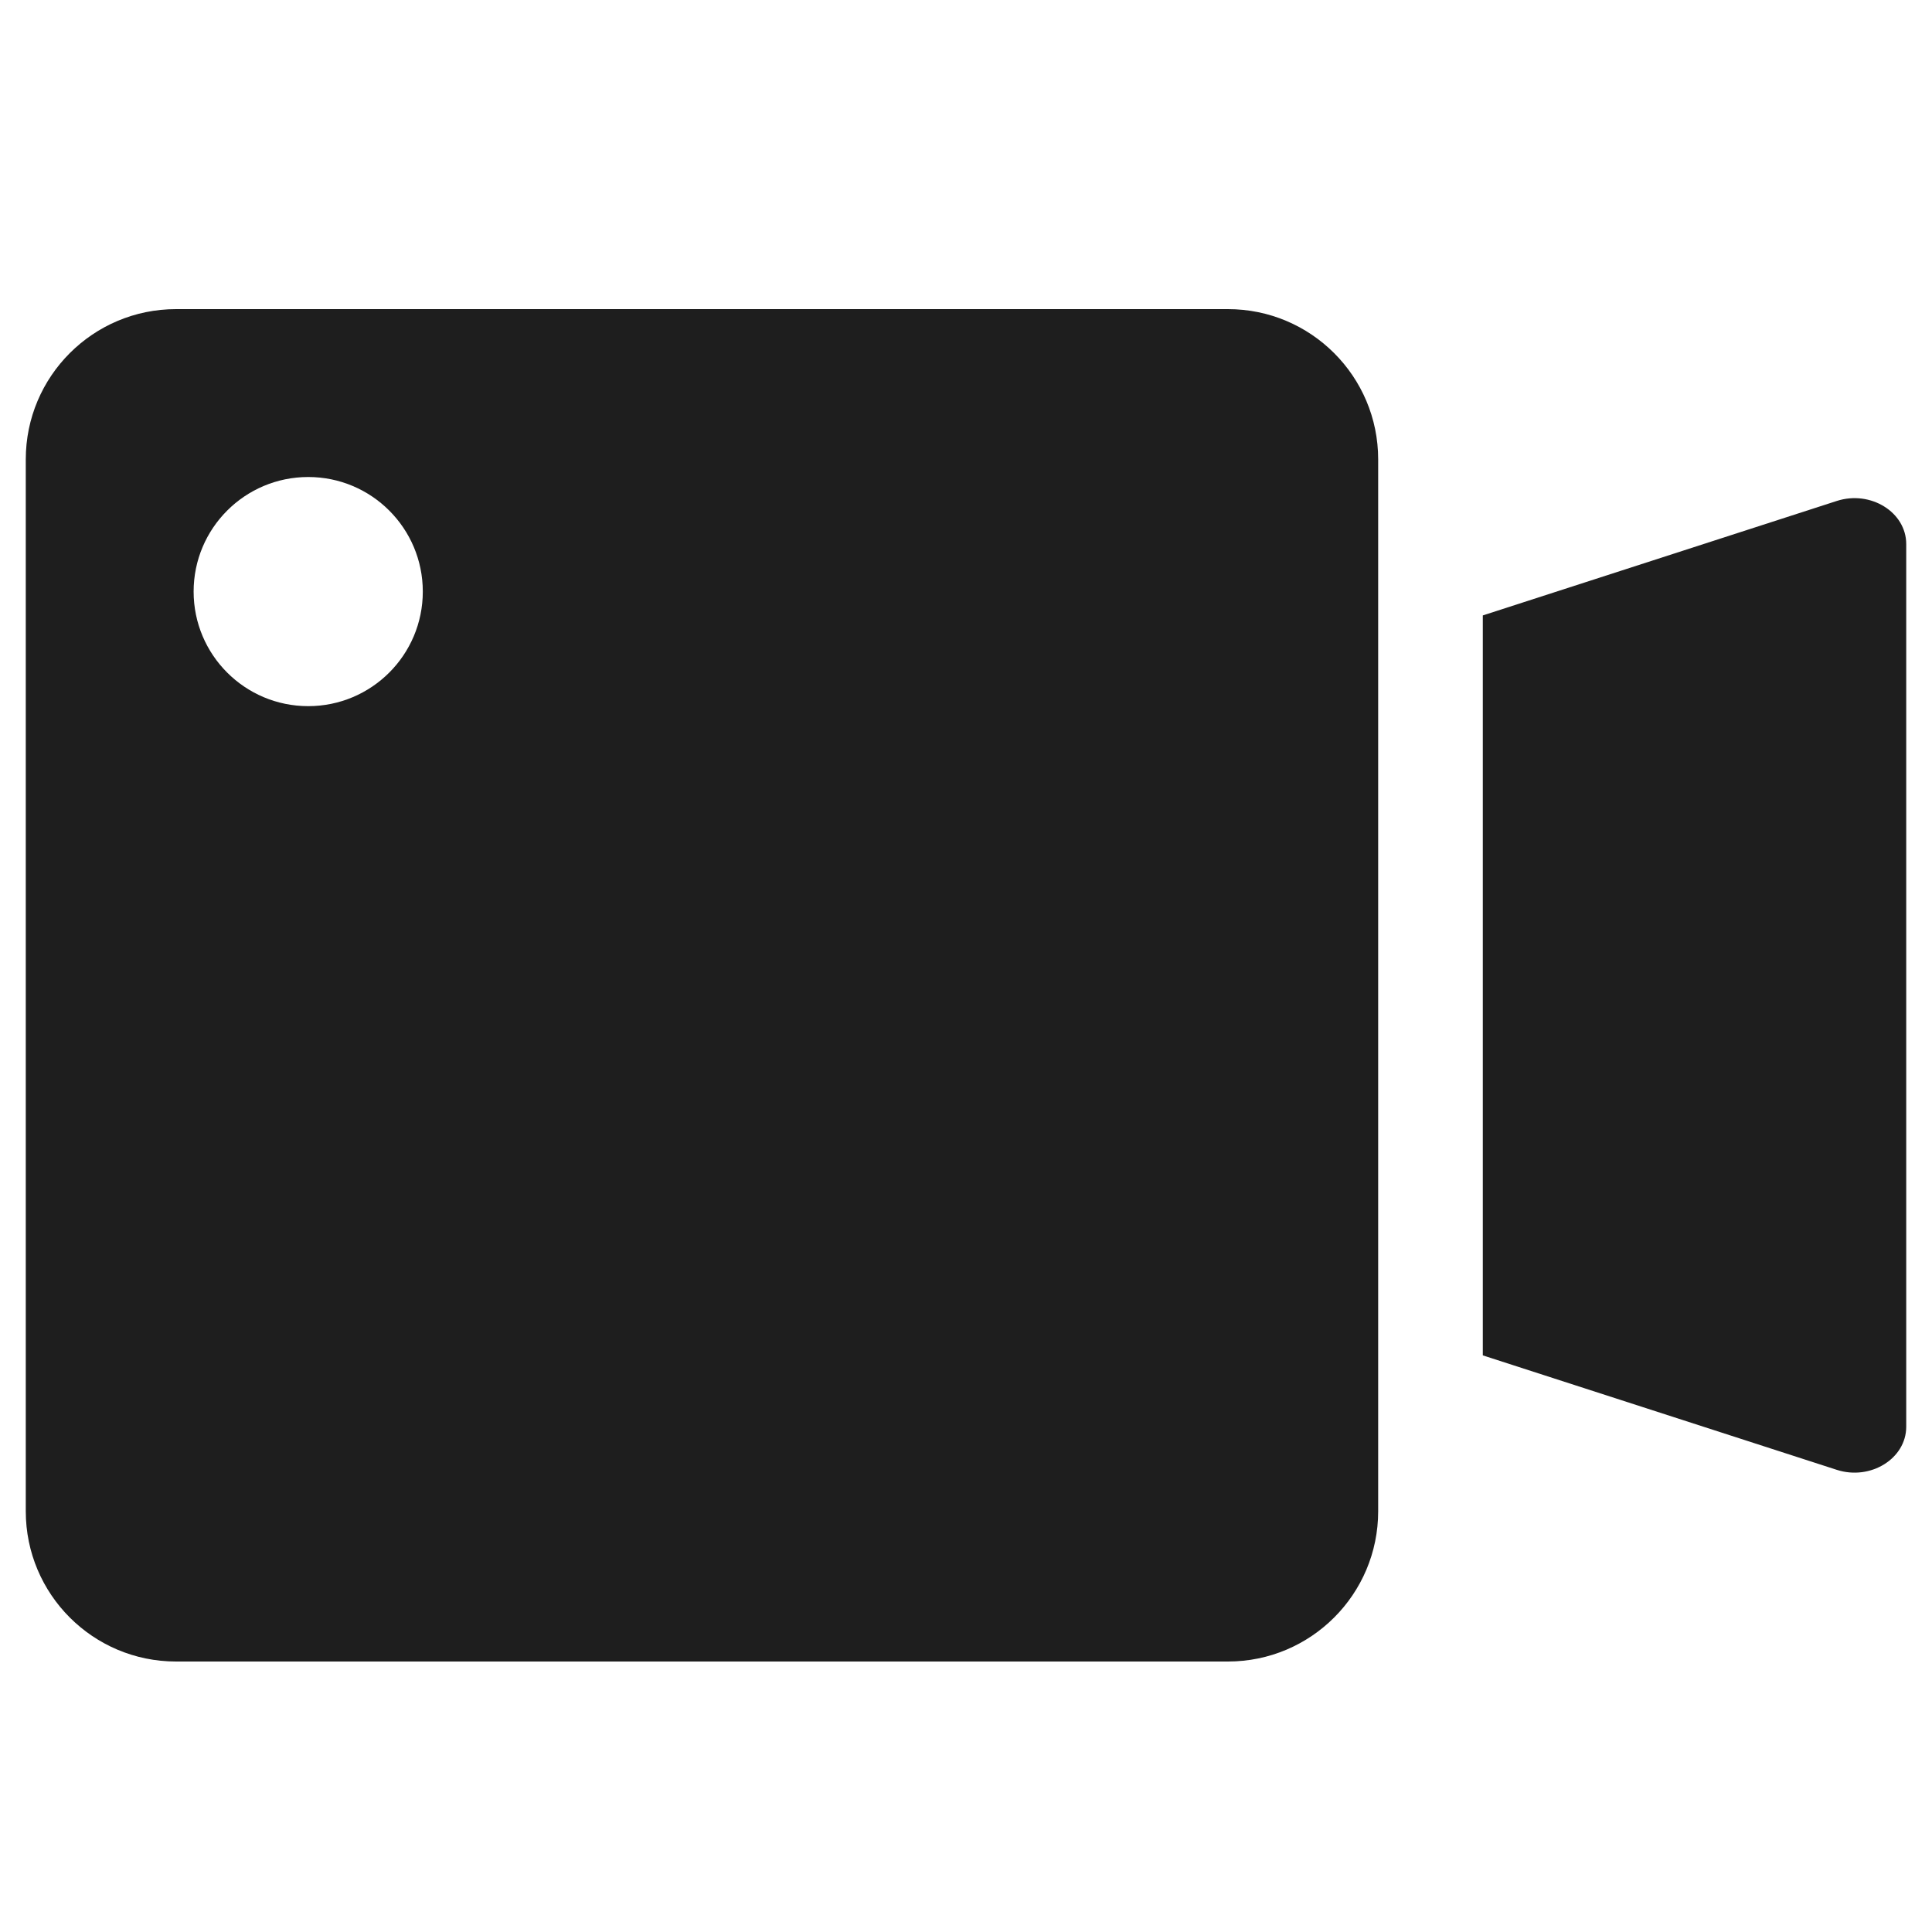
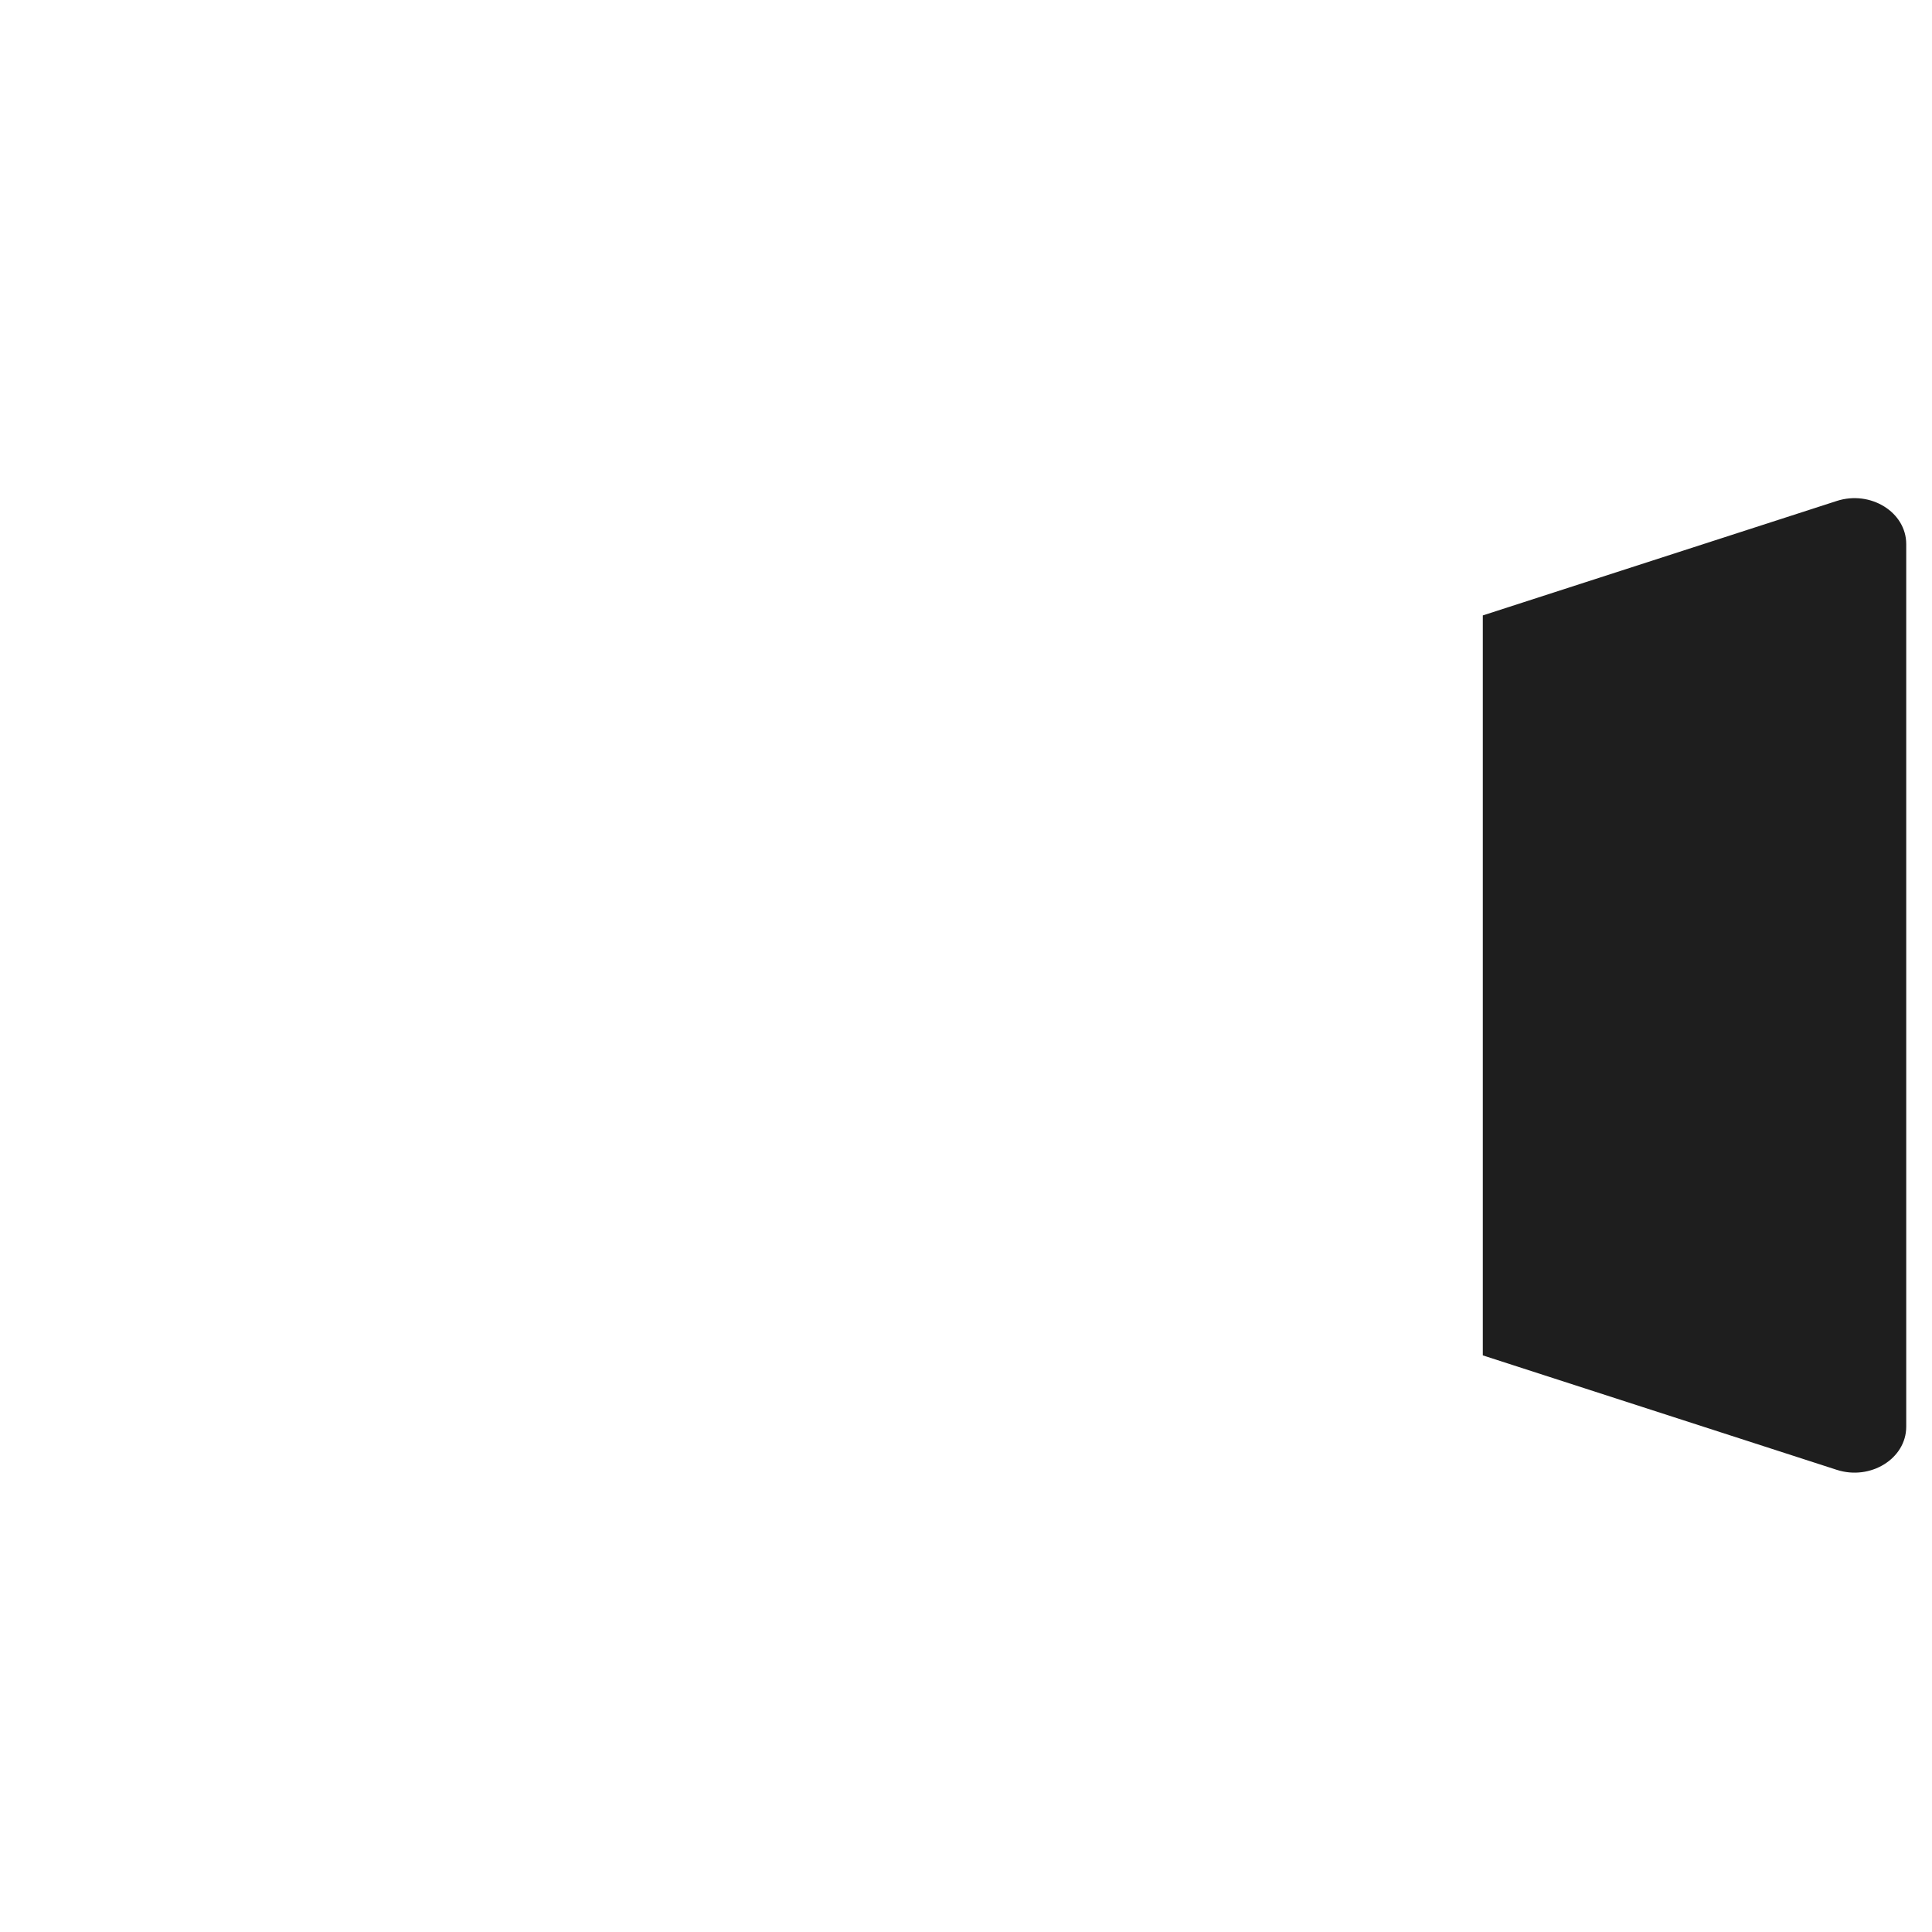
<svg xmlns="http://www.w3.org/2000/svg" width="50" height="50" viewBox="0 0 50 50" fill="none">
  <path d="M47.535 12.965L38.375 15.927V35.077L47.535 38.039C48.407 38.321 49.333 37.75 49.333 36.924V14.08C49.333 13.256 48.41 12.682 47.535 12.965Z" fill="#1E1E1E" />
-   <path d="M35.667 11.889C35.667 9.741 33.926 8 31.778 8H4.556C2.408 8 0.667 9.741 0.667 11.889V39.111C0.667 41.259 2.408 43 4.556 43H31.778C33.926 43 35.667 41.259 35.667 39.111V11.889ZM7.977 18.275C6.339 18.275 5.011 16.948 5.011 15.31C5.011 13.672 6.339 12.345 7.977 12.345C9.614 12.345 10.942 13.672 10.942 15.31C10.942 16.948 9.614 18.275 7.977 18.275Z" fill="#1E1E1E" />
</svg>